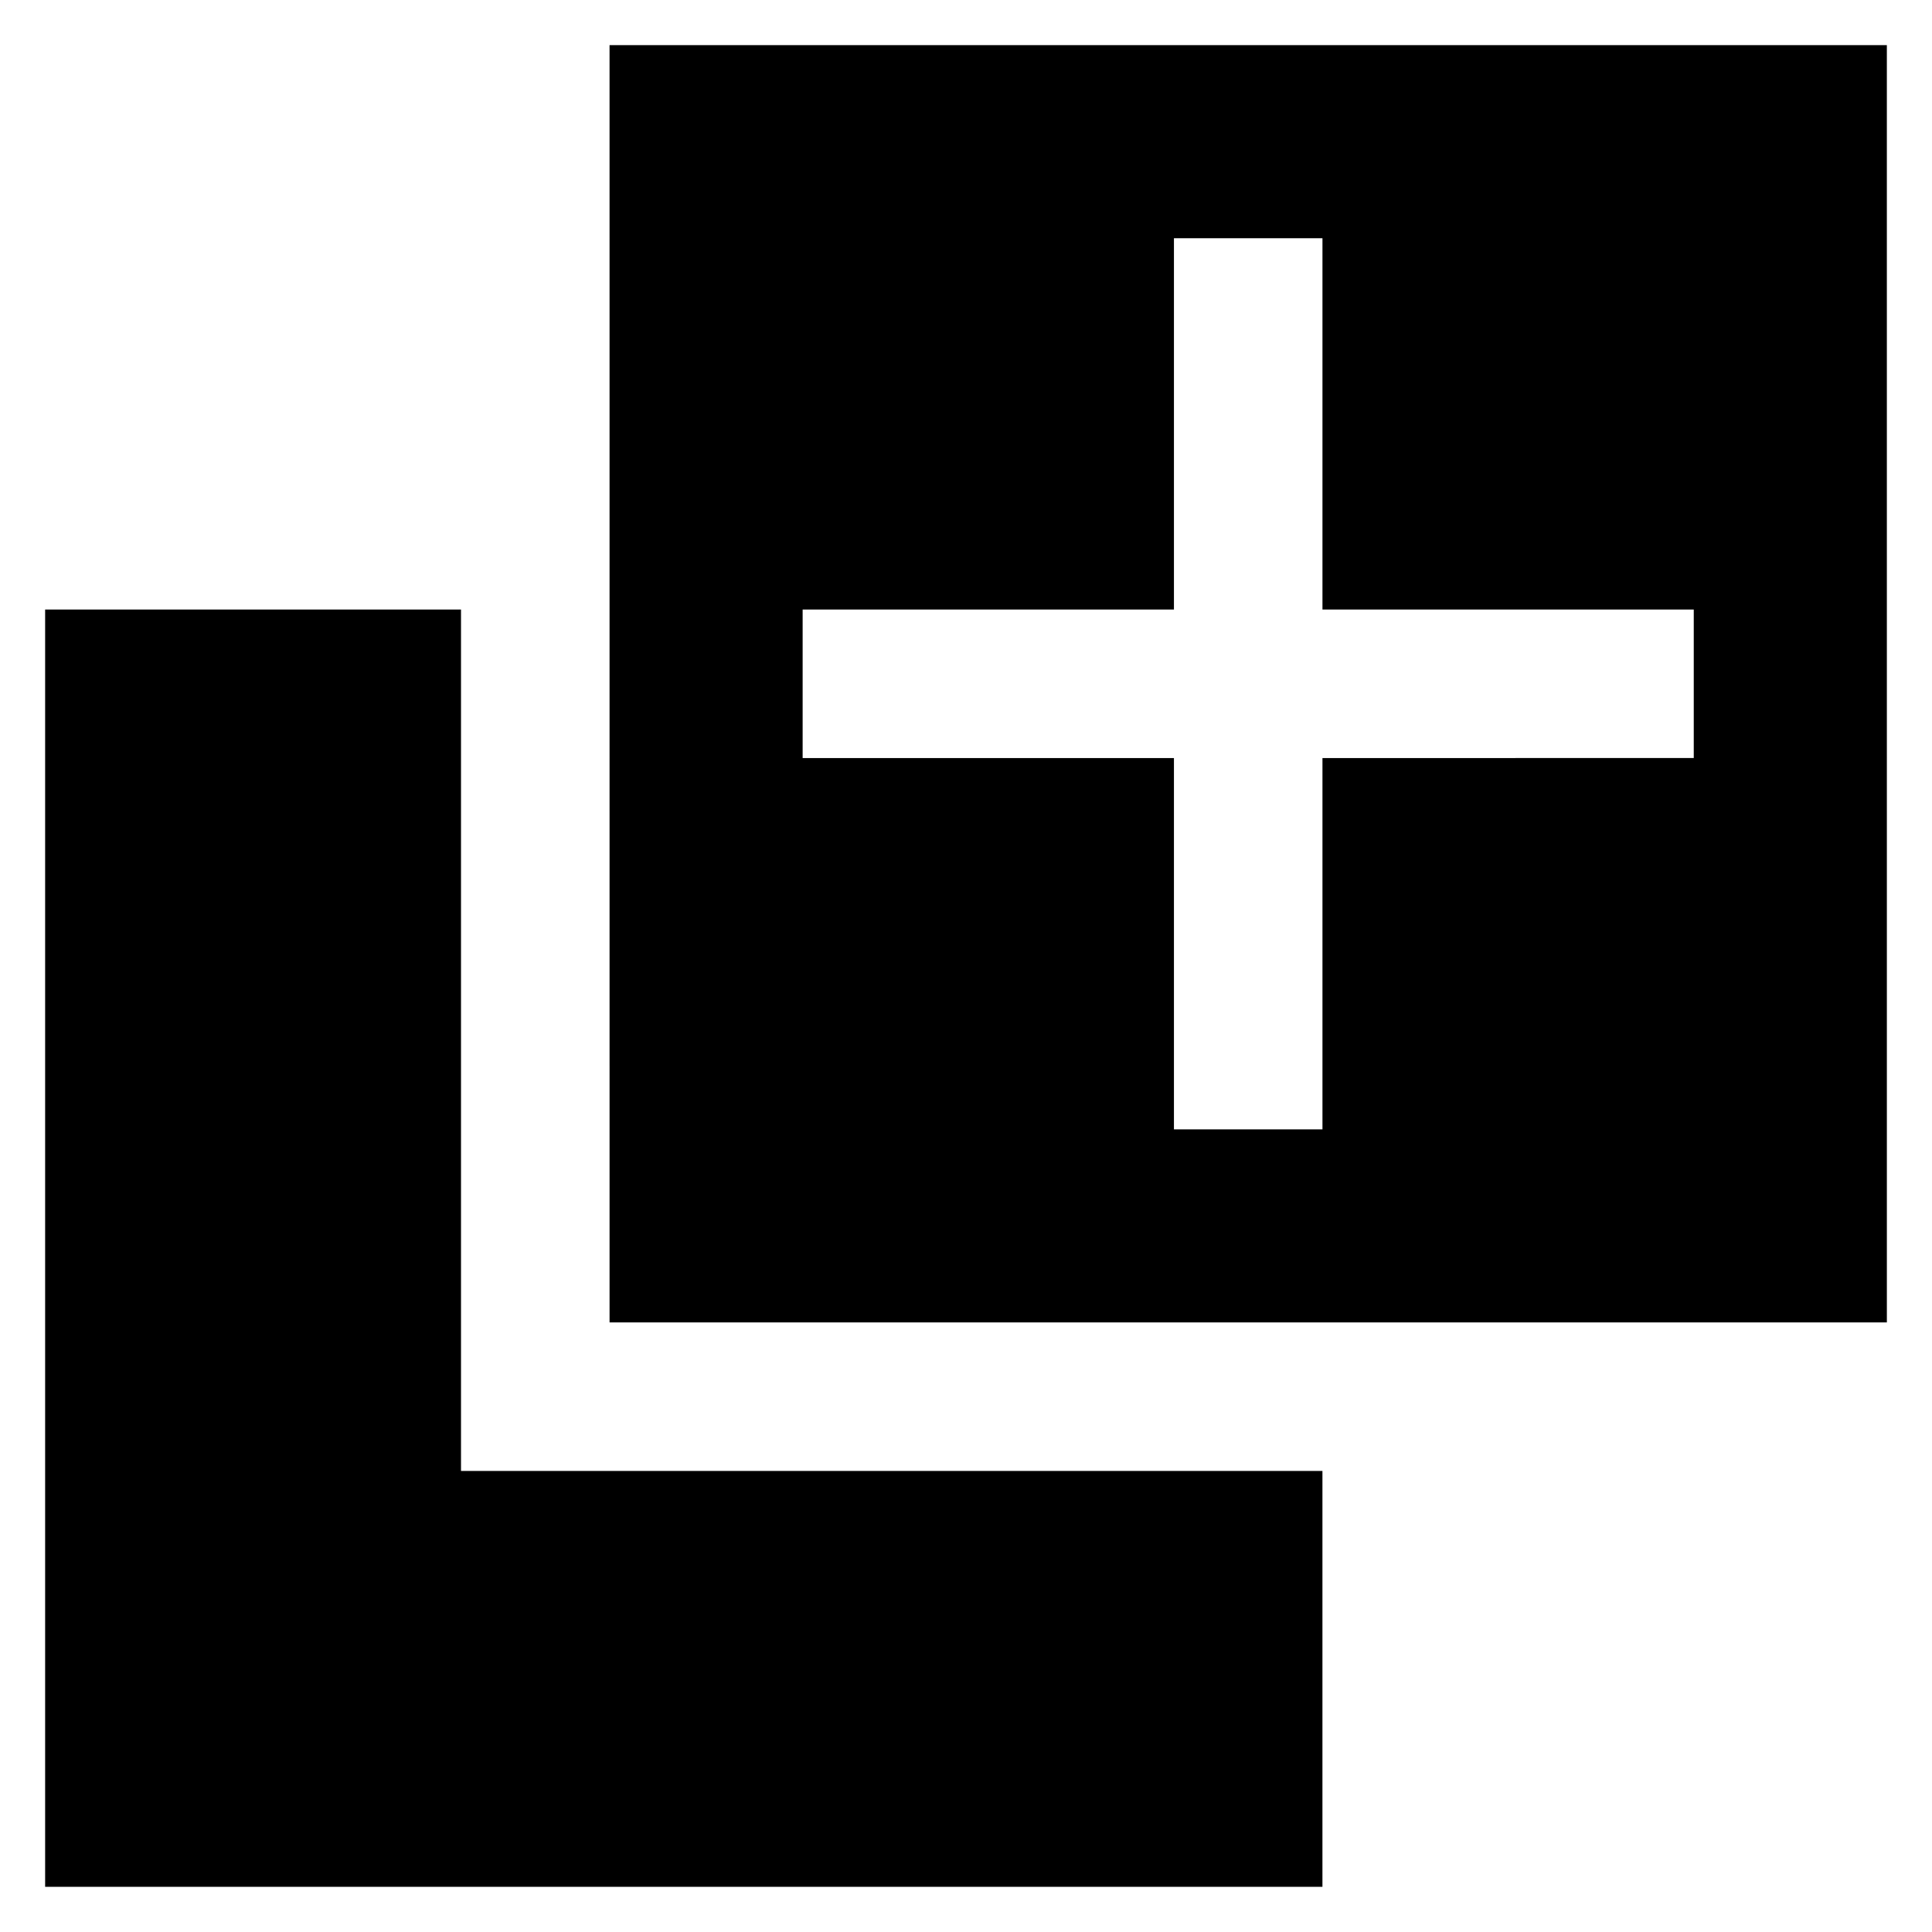
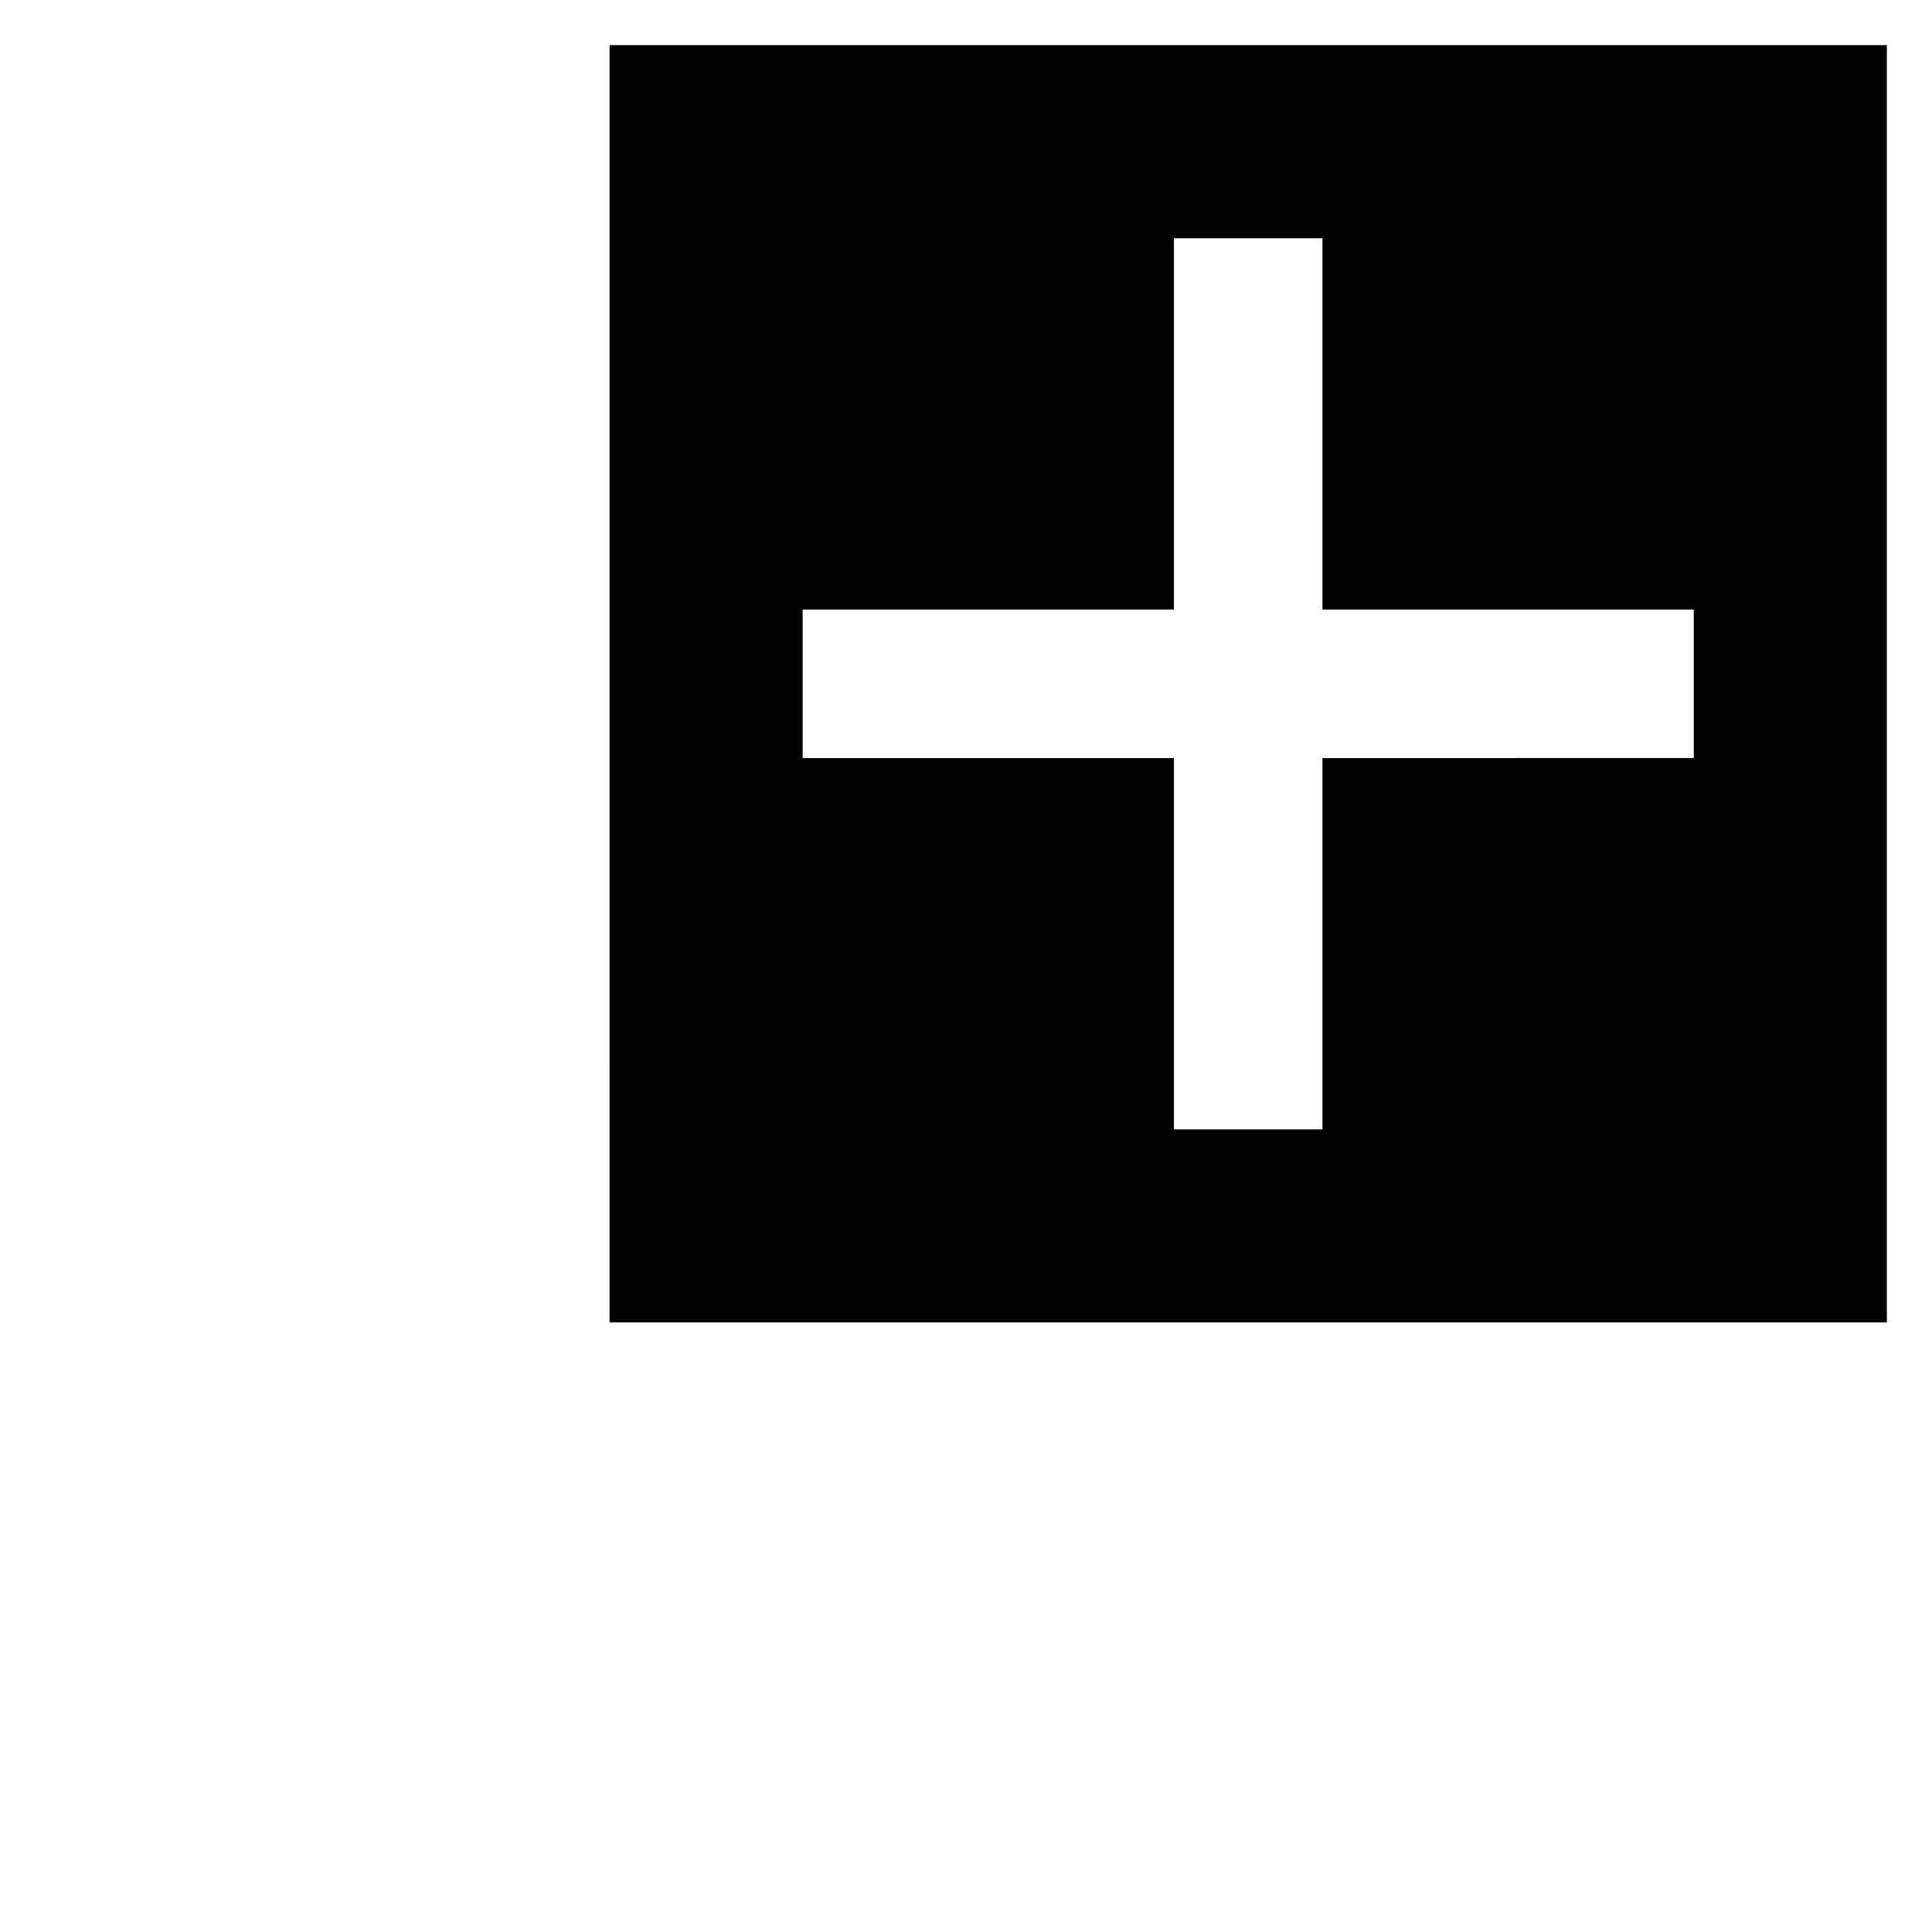
<svg xmlns="http://www.w3.org/2000/svg" fill="#000000" width="800px" height="800px" version="1.1" viewBox="144 144 512 512">
  <g>
-     <path d="m155.96 644.03h338.5v-110.21h-228.29v-228.29h-110.21z" />
    <path d="m305.54 494.46h338.5l-0.004-338.5h-338.5zm51.168-188.93h98.398v-98.402h39.359v98.398h98.398v39.359l-98.398 0.004v98.398h-39.359v-98.398h-98.398z" />
  </g>
</svg>